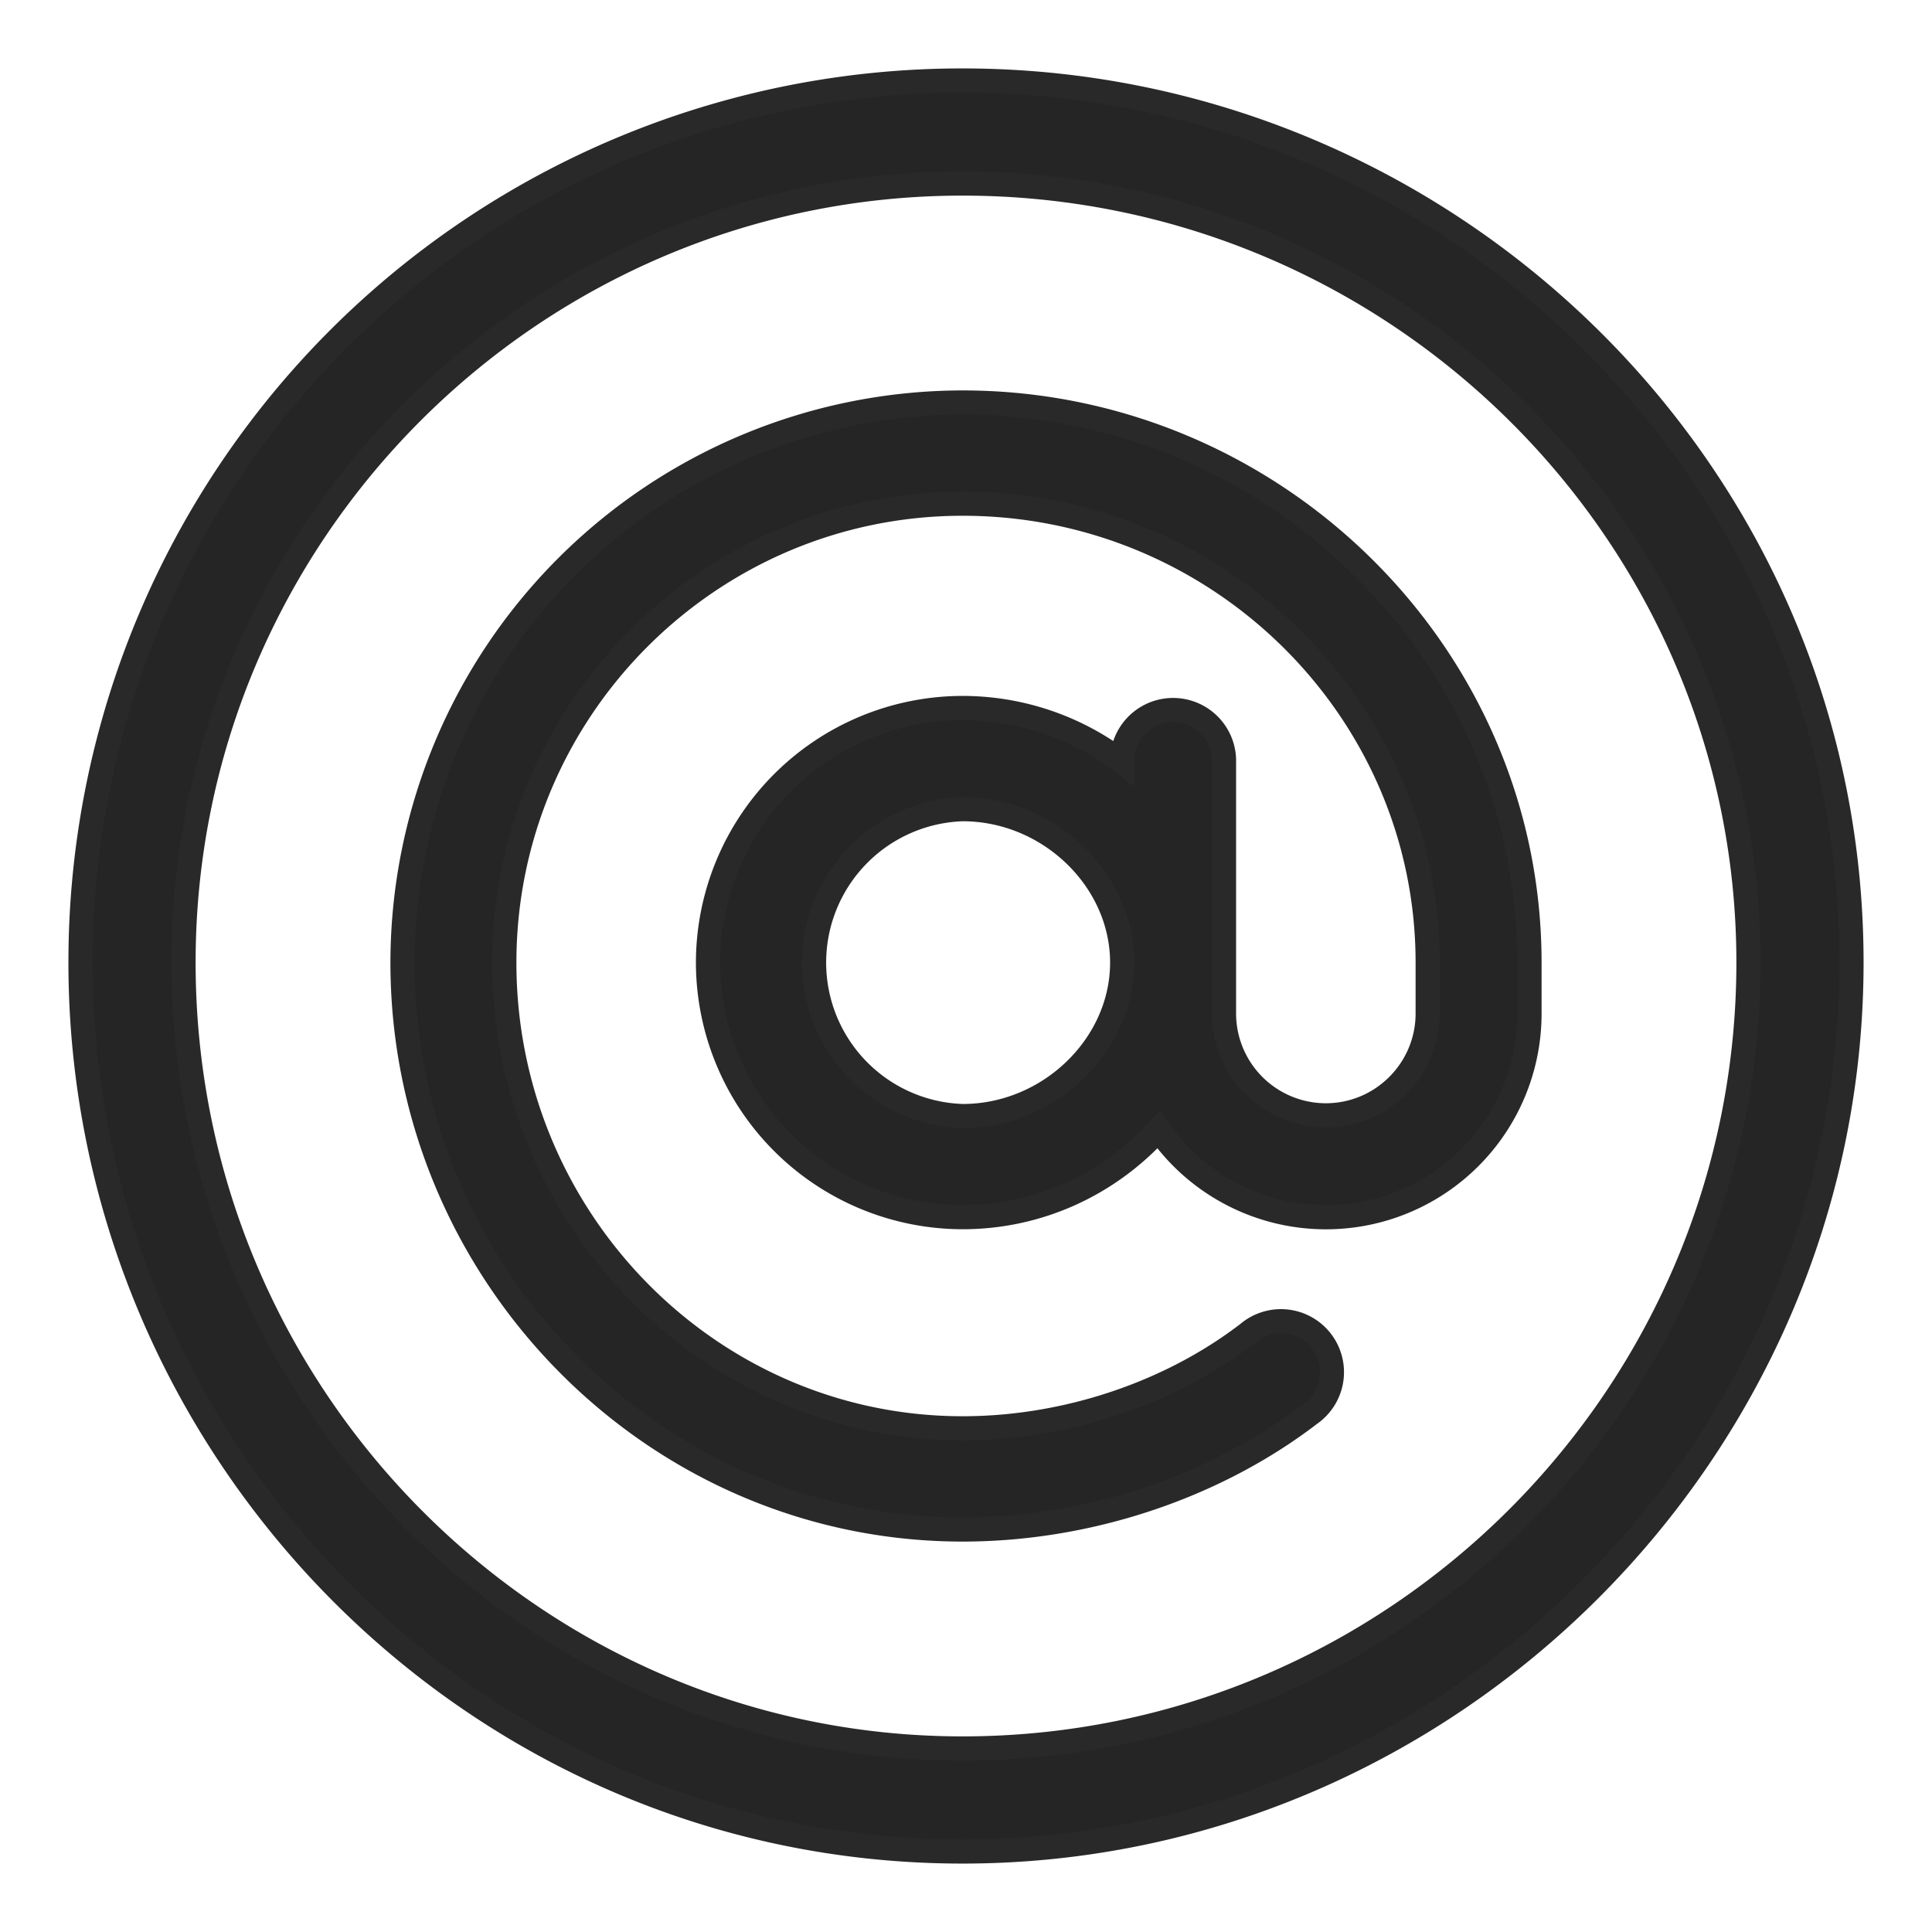
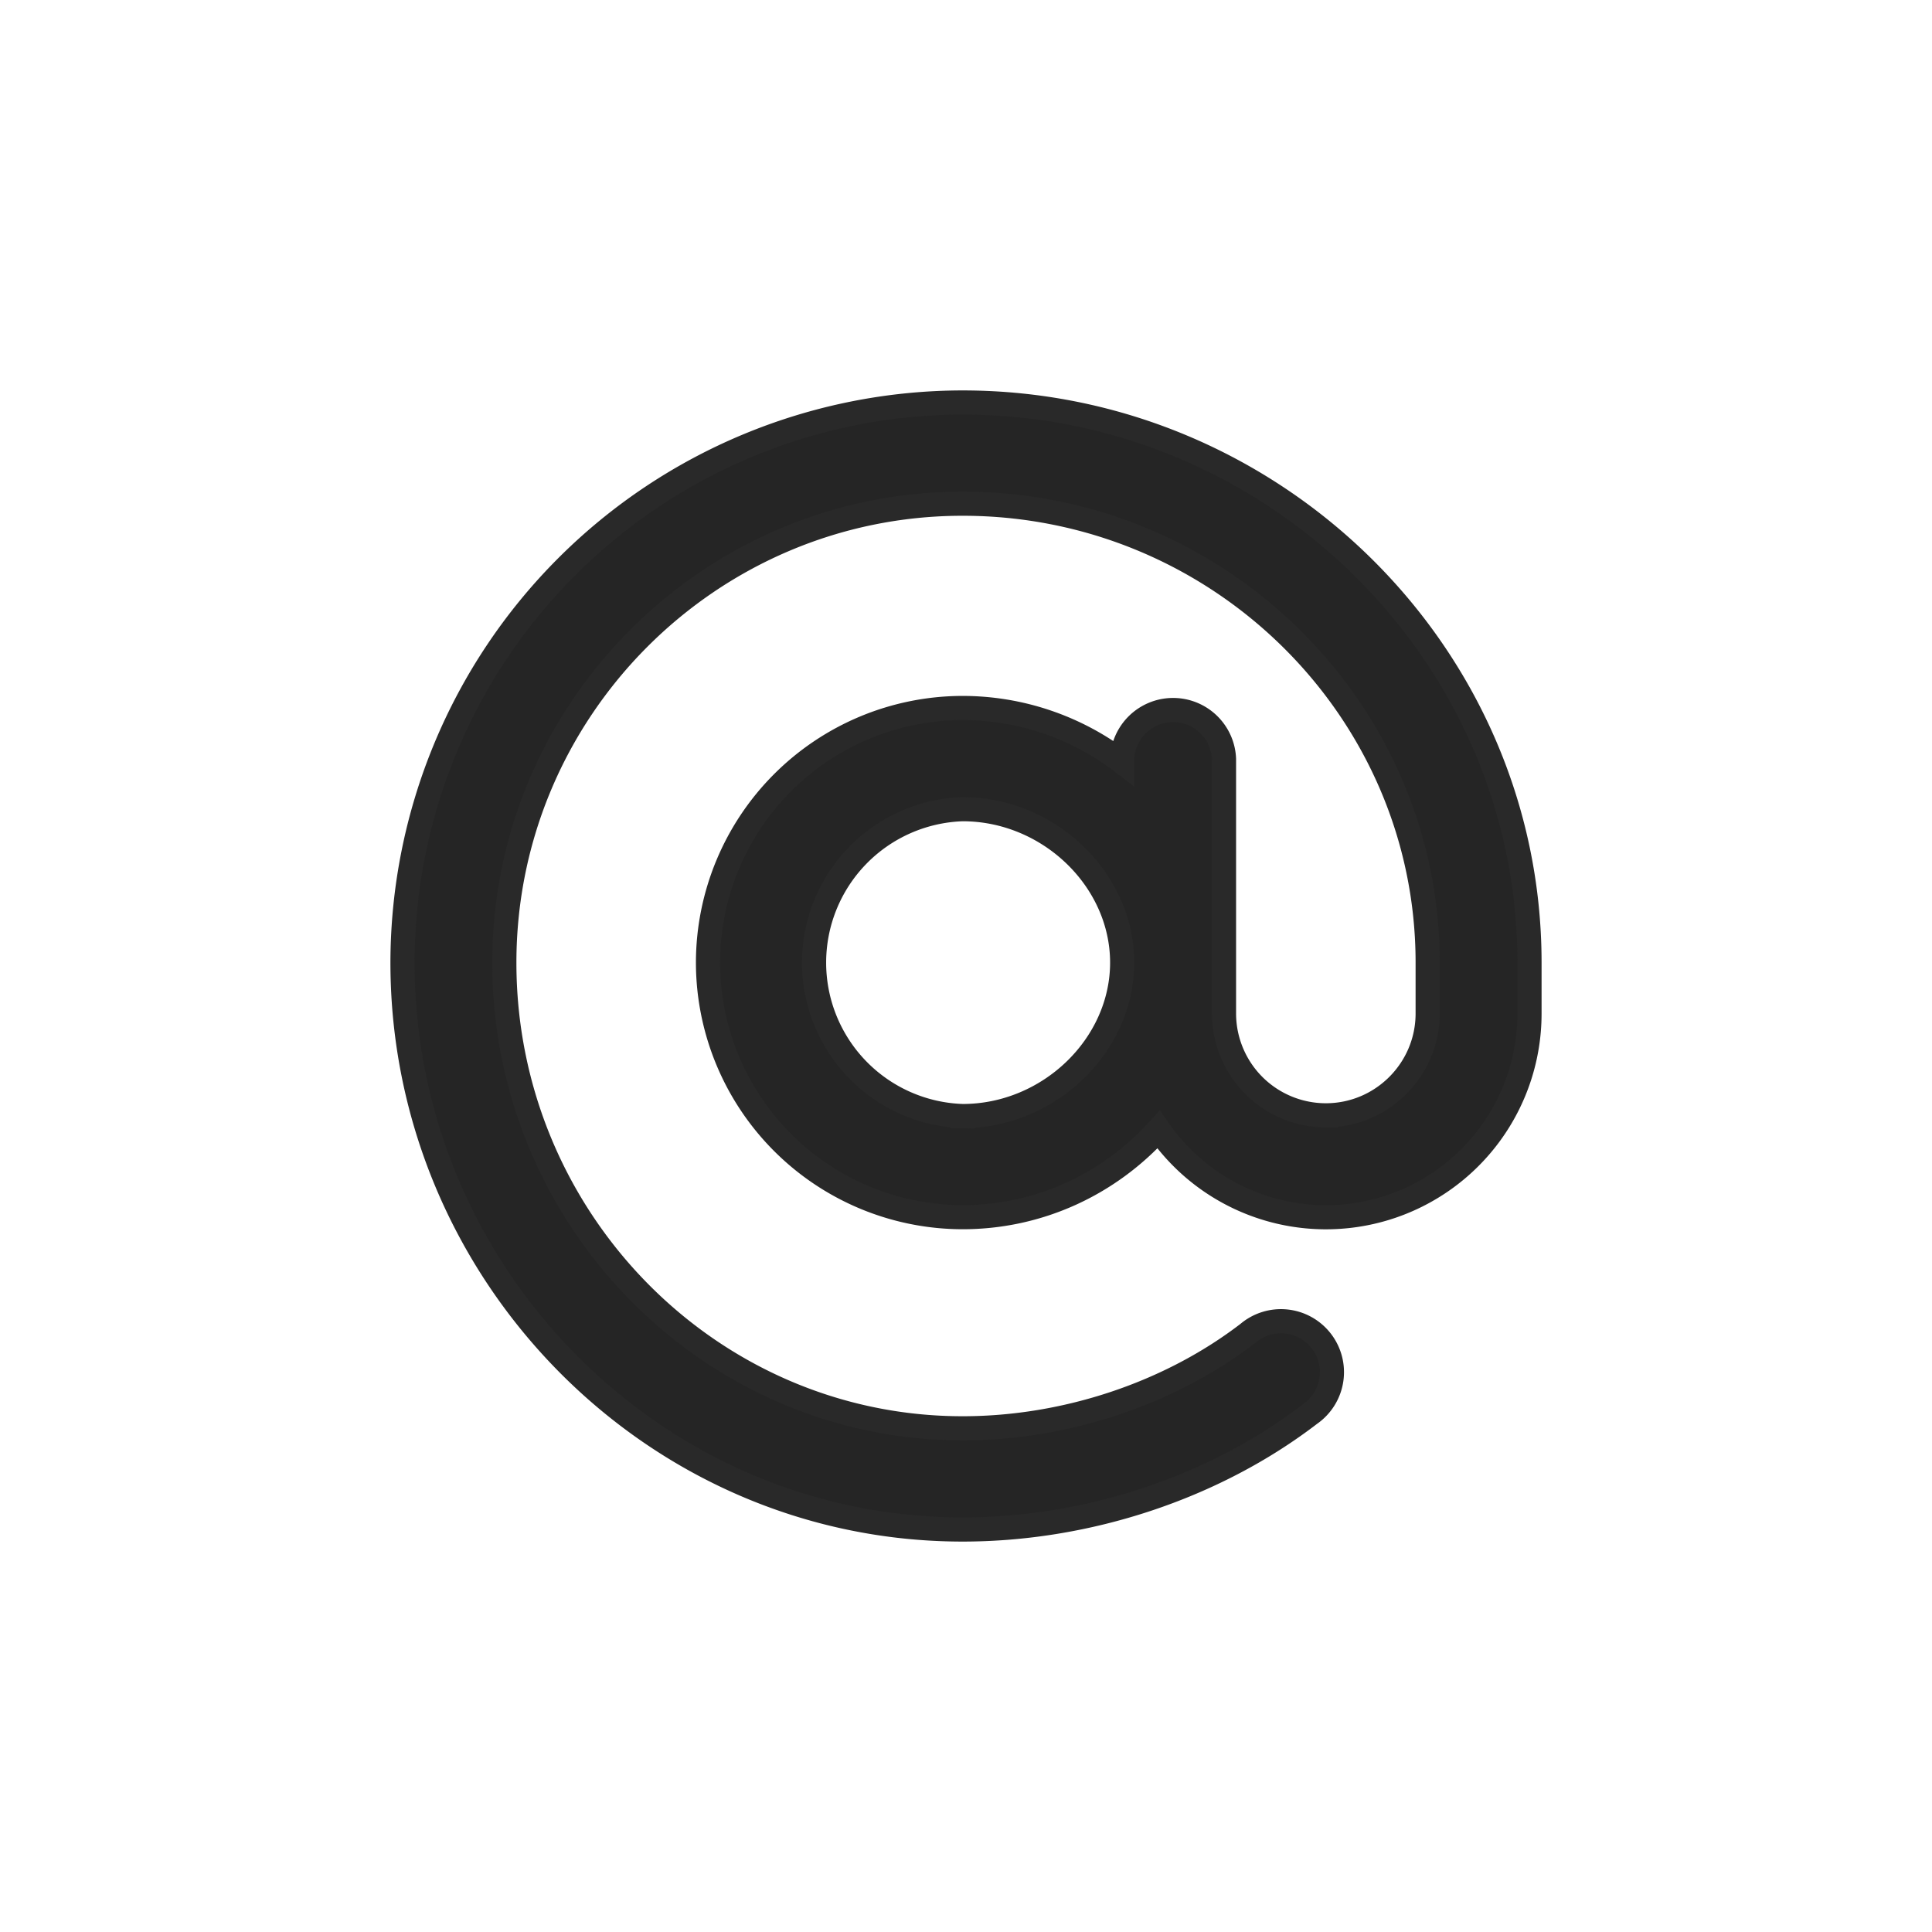
<svg xmlns="http://www.w3.org/2000/svg" width="24" height="24" viewBox="0 0 24 24">
  <g fill="#252525" fill-rule="nonzero" stroke="#292929" stroke-width=".3">
-     <path d="M11.957 1A10.95 10.95 0 0 0 1 11.957C1 17.968 5.857 23 11.957 23 18 23 23 18.02 23 11.957 23 5.85 17.962 1 11.957 1zm0 20.72c-5.33 0-9.677-4.385-9.677-9.763 0-5.33 4.346-9.677 9.677-9.677 5.378 0 9.763 4.346 9.763 9.677 0 5.378-4.385 9.763-9.763 9.763z" />
    <path d="M11.958 5A6.966 6.966 0 0 0 5 11.958C5 15.808 8.115 19 11.958 19c1.555 0 3.128-.523 4.315-1.434a.633.633 0 1 0-.77-1.003c-.97.745-2.263 1.18-3.545 1.18-3.14 0-5.693-2.6-5.693-5.785 0-3.14 2.554-5.701 5.693-5.701 3.185 0 5.777 2.562 5.777 5.7v.633c0 .698-.568 1.265-1.265 1.265a1.266 1.266 0 0 1-1.265-1.265V9.428a.633.633 0 0 0-1.265 0v.04a3.26 3.26 0 0 0-1.982-.673 3.166 3.166 0 0 0-3.163 3.163 3.166 3.166 0 0 0 3.163 3.162c.945 0 1.816-.405 2.434-1.088A2.529 2.529 0 0 0 19 12.59v-.632C19 8.11 15.804 5 11.958 5zm0 8.864a1.907 1.907 0 0 1 0-3.812c1.074 0 1.982.877 1.982 1.906 0 1.028-.908 1.906-1.982 1.906z" />
  </g>
</svg>